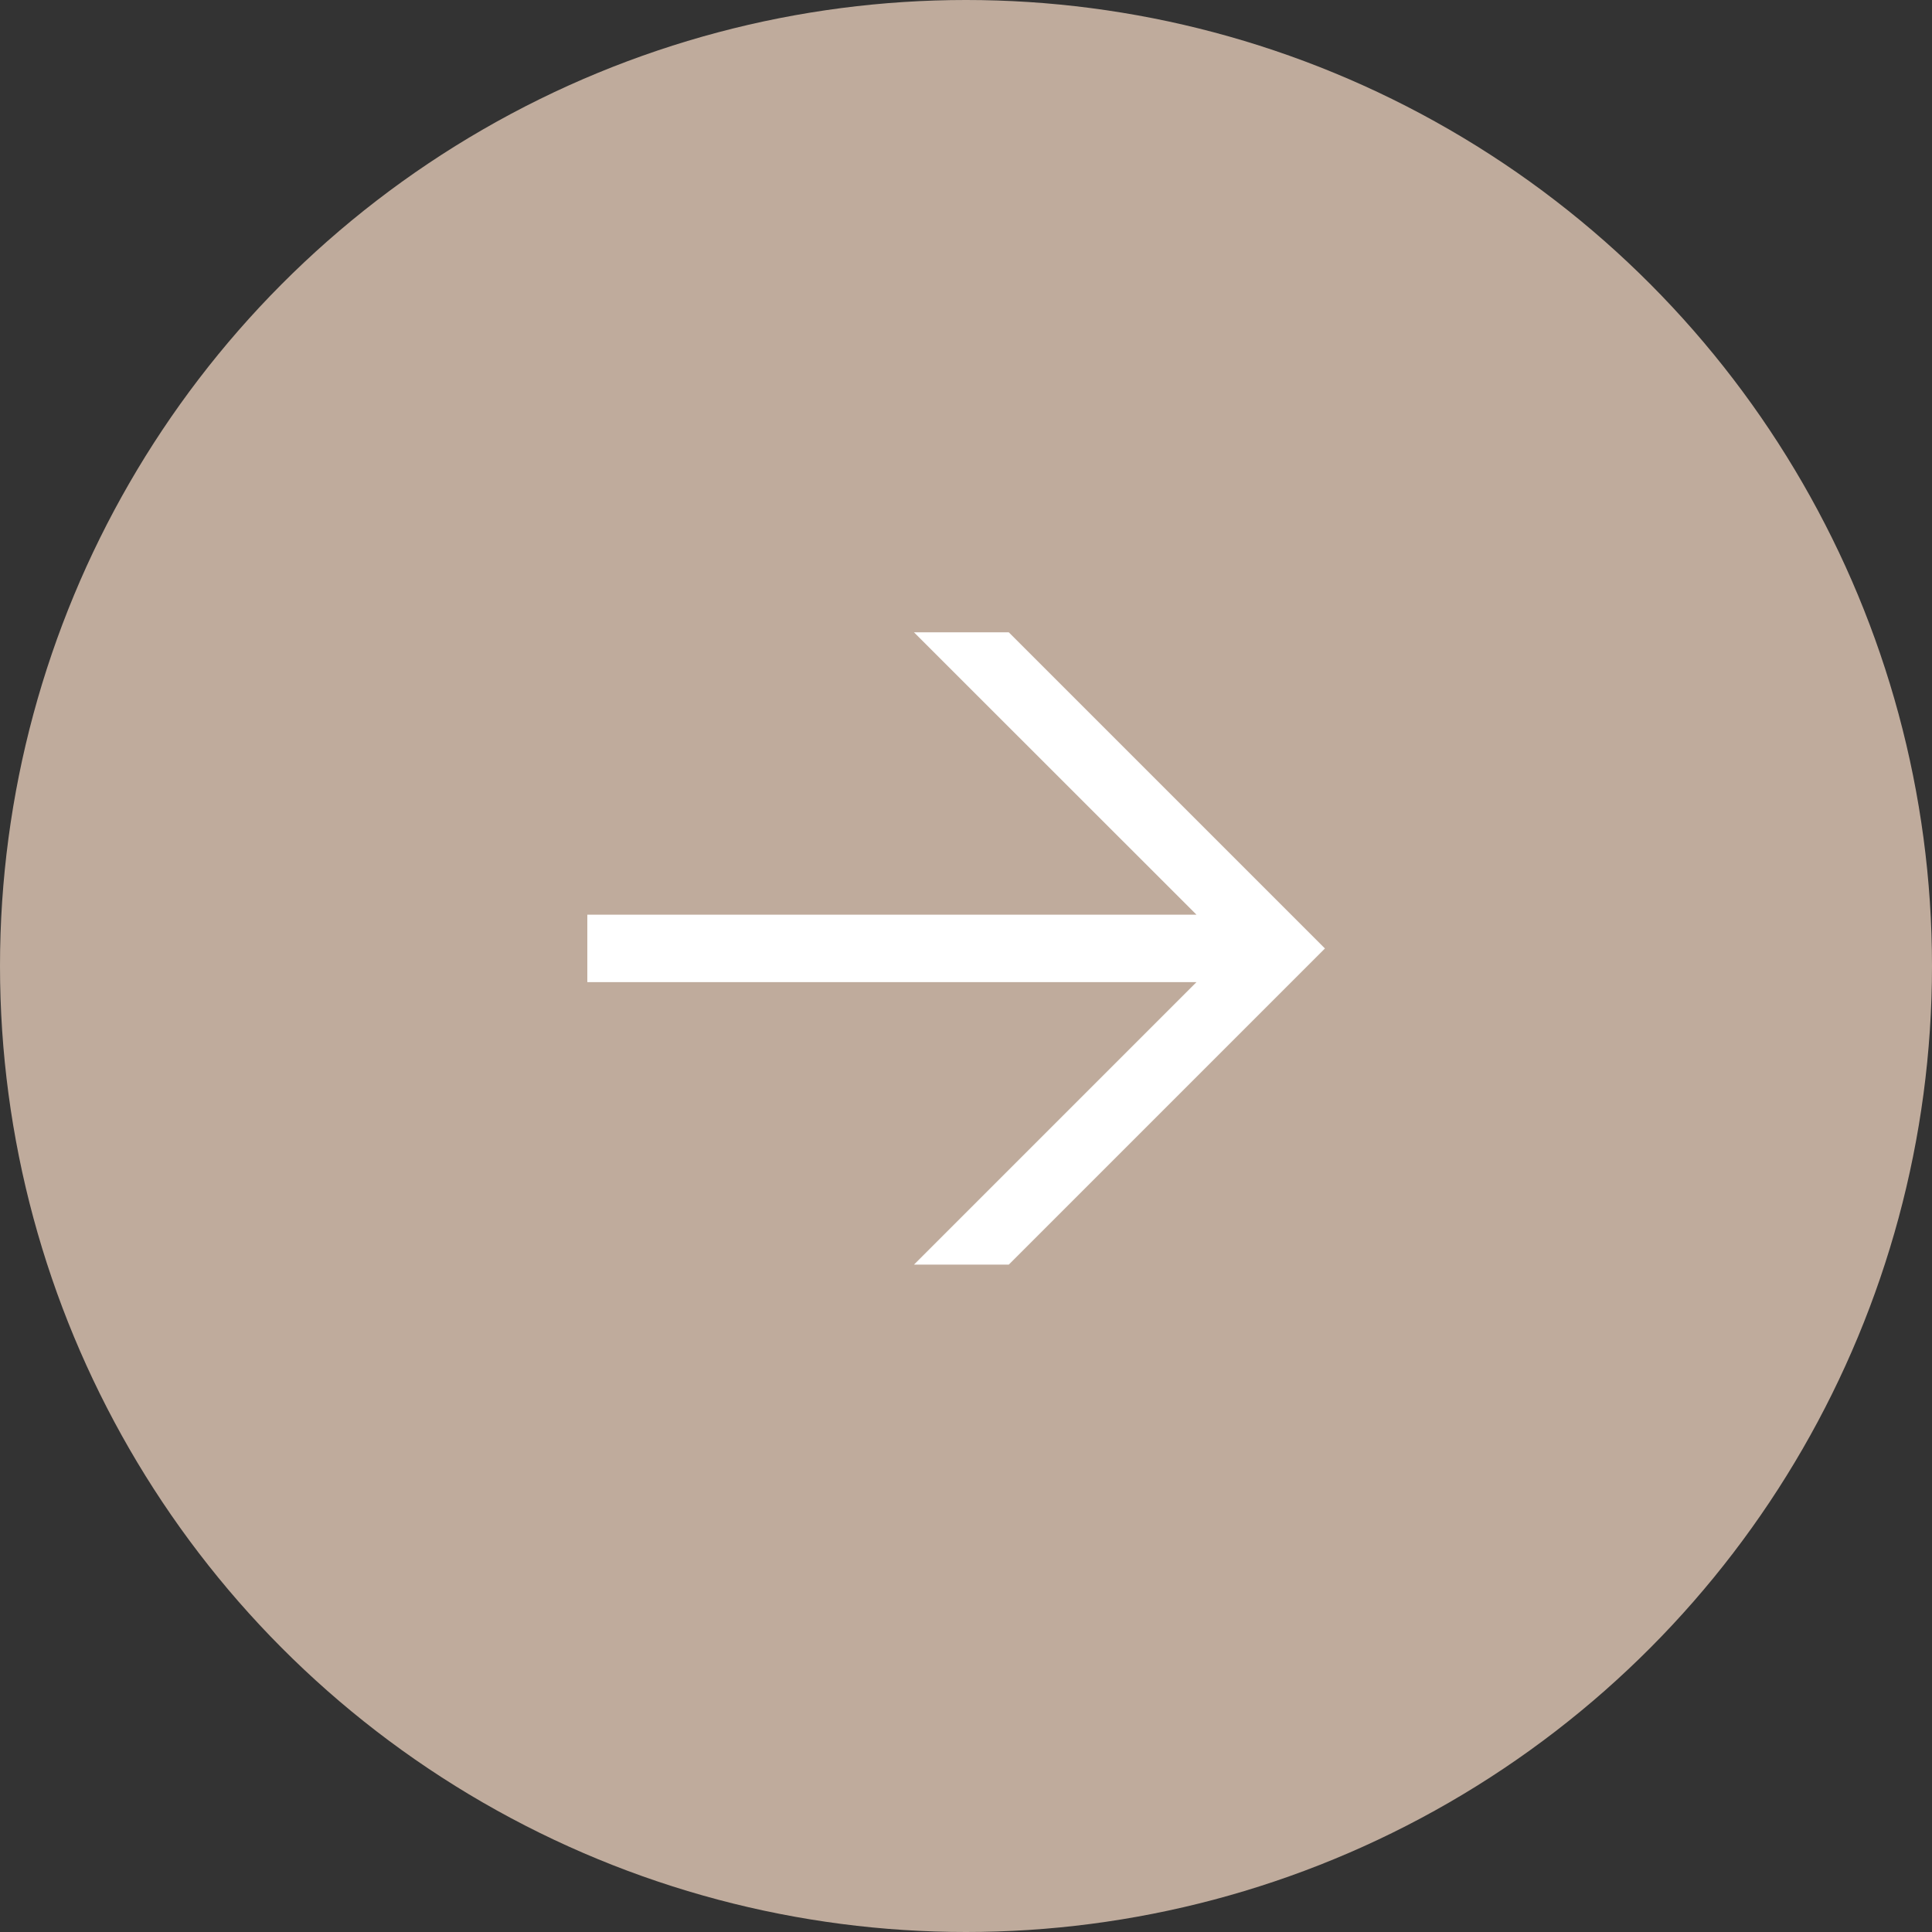
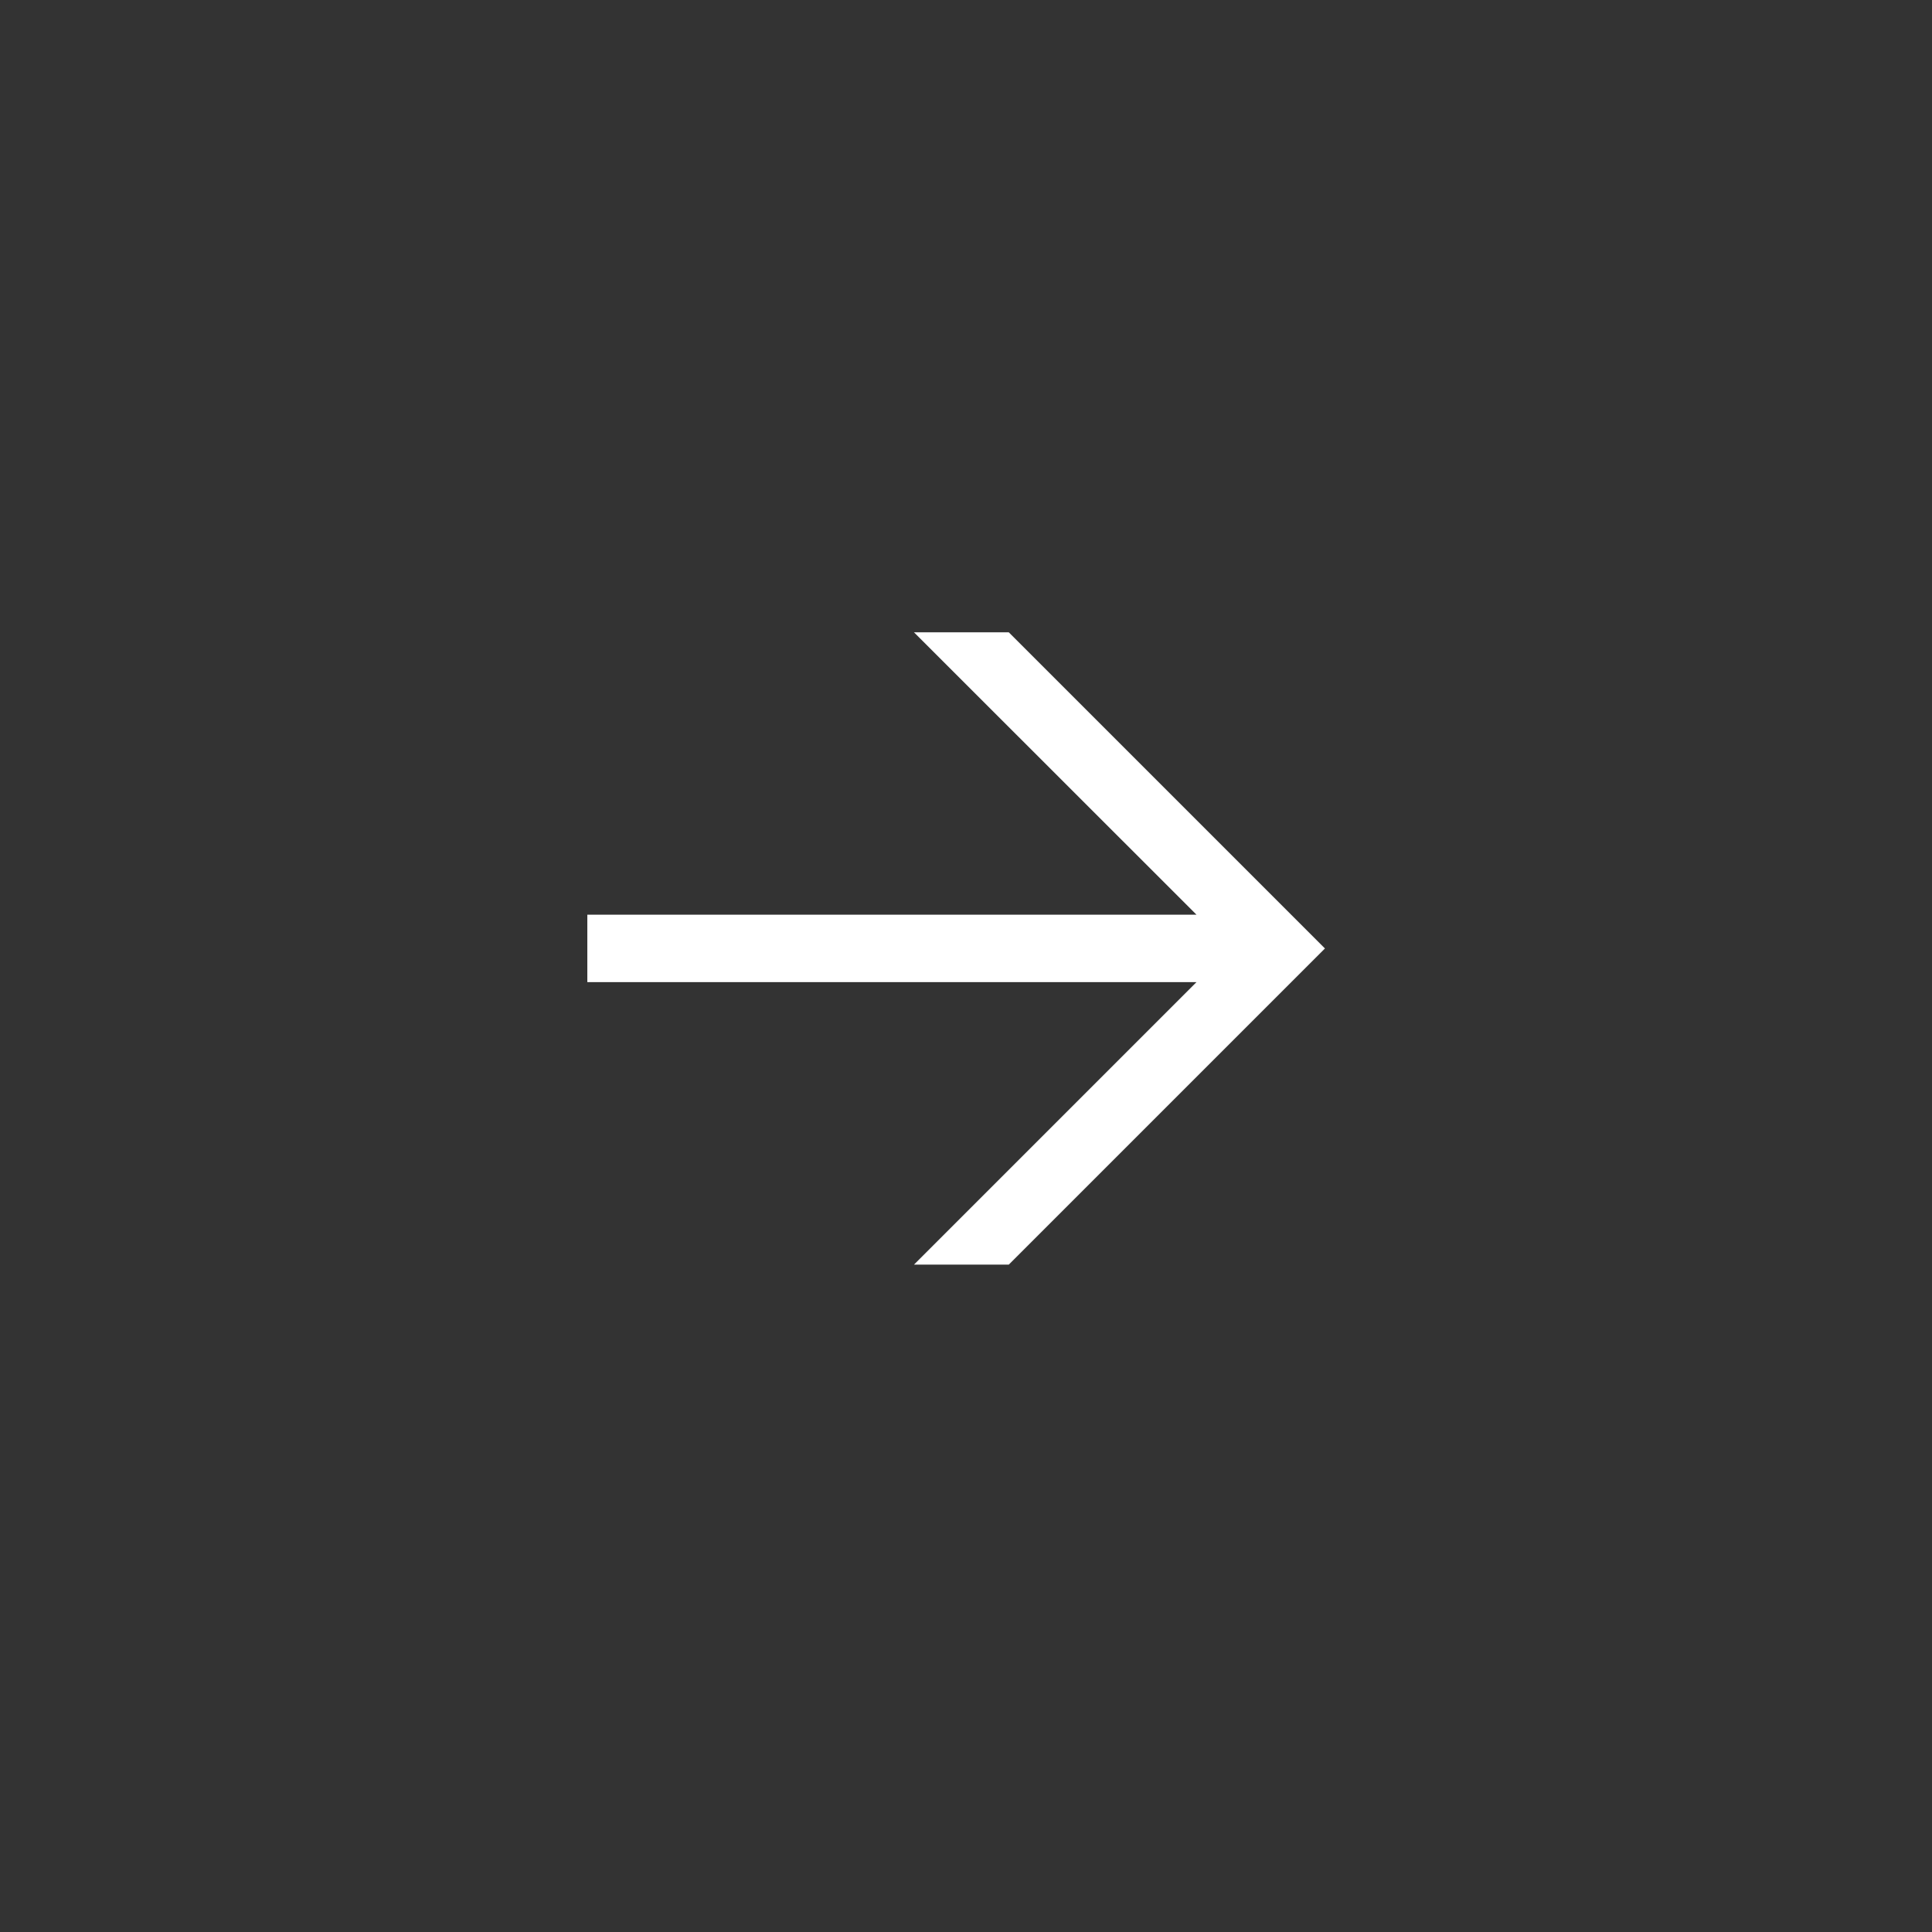
<svg xmlns="http://www.w3.org/2000/svg" width="14" height="14" viewBox="0 0 14 14" fill="none">
  <rect x="0" y="0" width="14" height="14" fill="#333333" stroke="none" />
-   <circle cx="7" cy="7" r="7" fill="#BFAB9C" />
-   <path d="M7.31 4.582L9.601 6.873L7.31 9.164H6.623L8.67 7.117H4.256V6.628H8.67L6.623 4.582H7.31Z" fill="white" />
+   <path d="M7.31 4.582L9.601 6.873L7.31 9.164H6.623L8.67 7.117H4.256V6.628H8.67L6.623 4.582H7.31" fill="white" />
</svg>